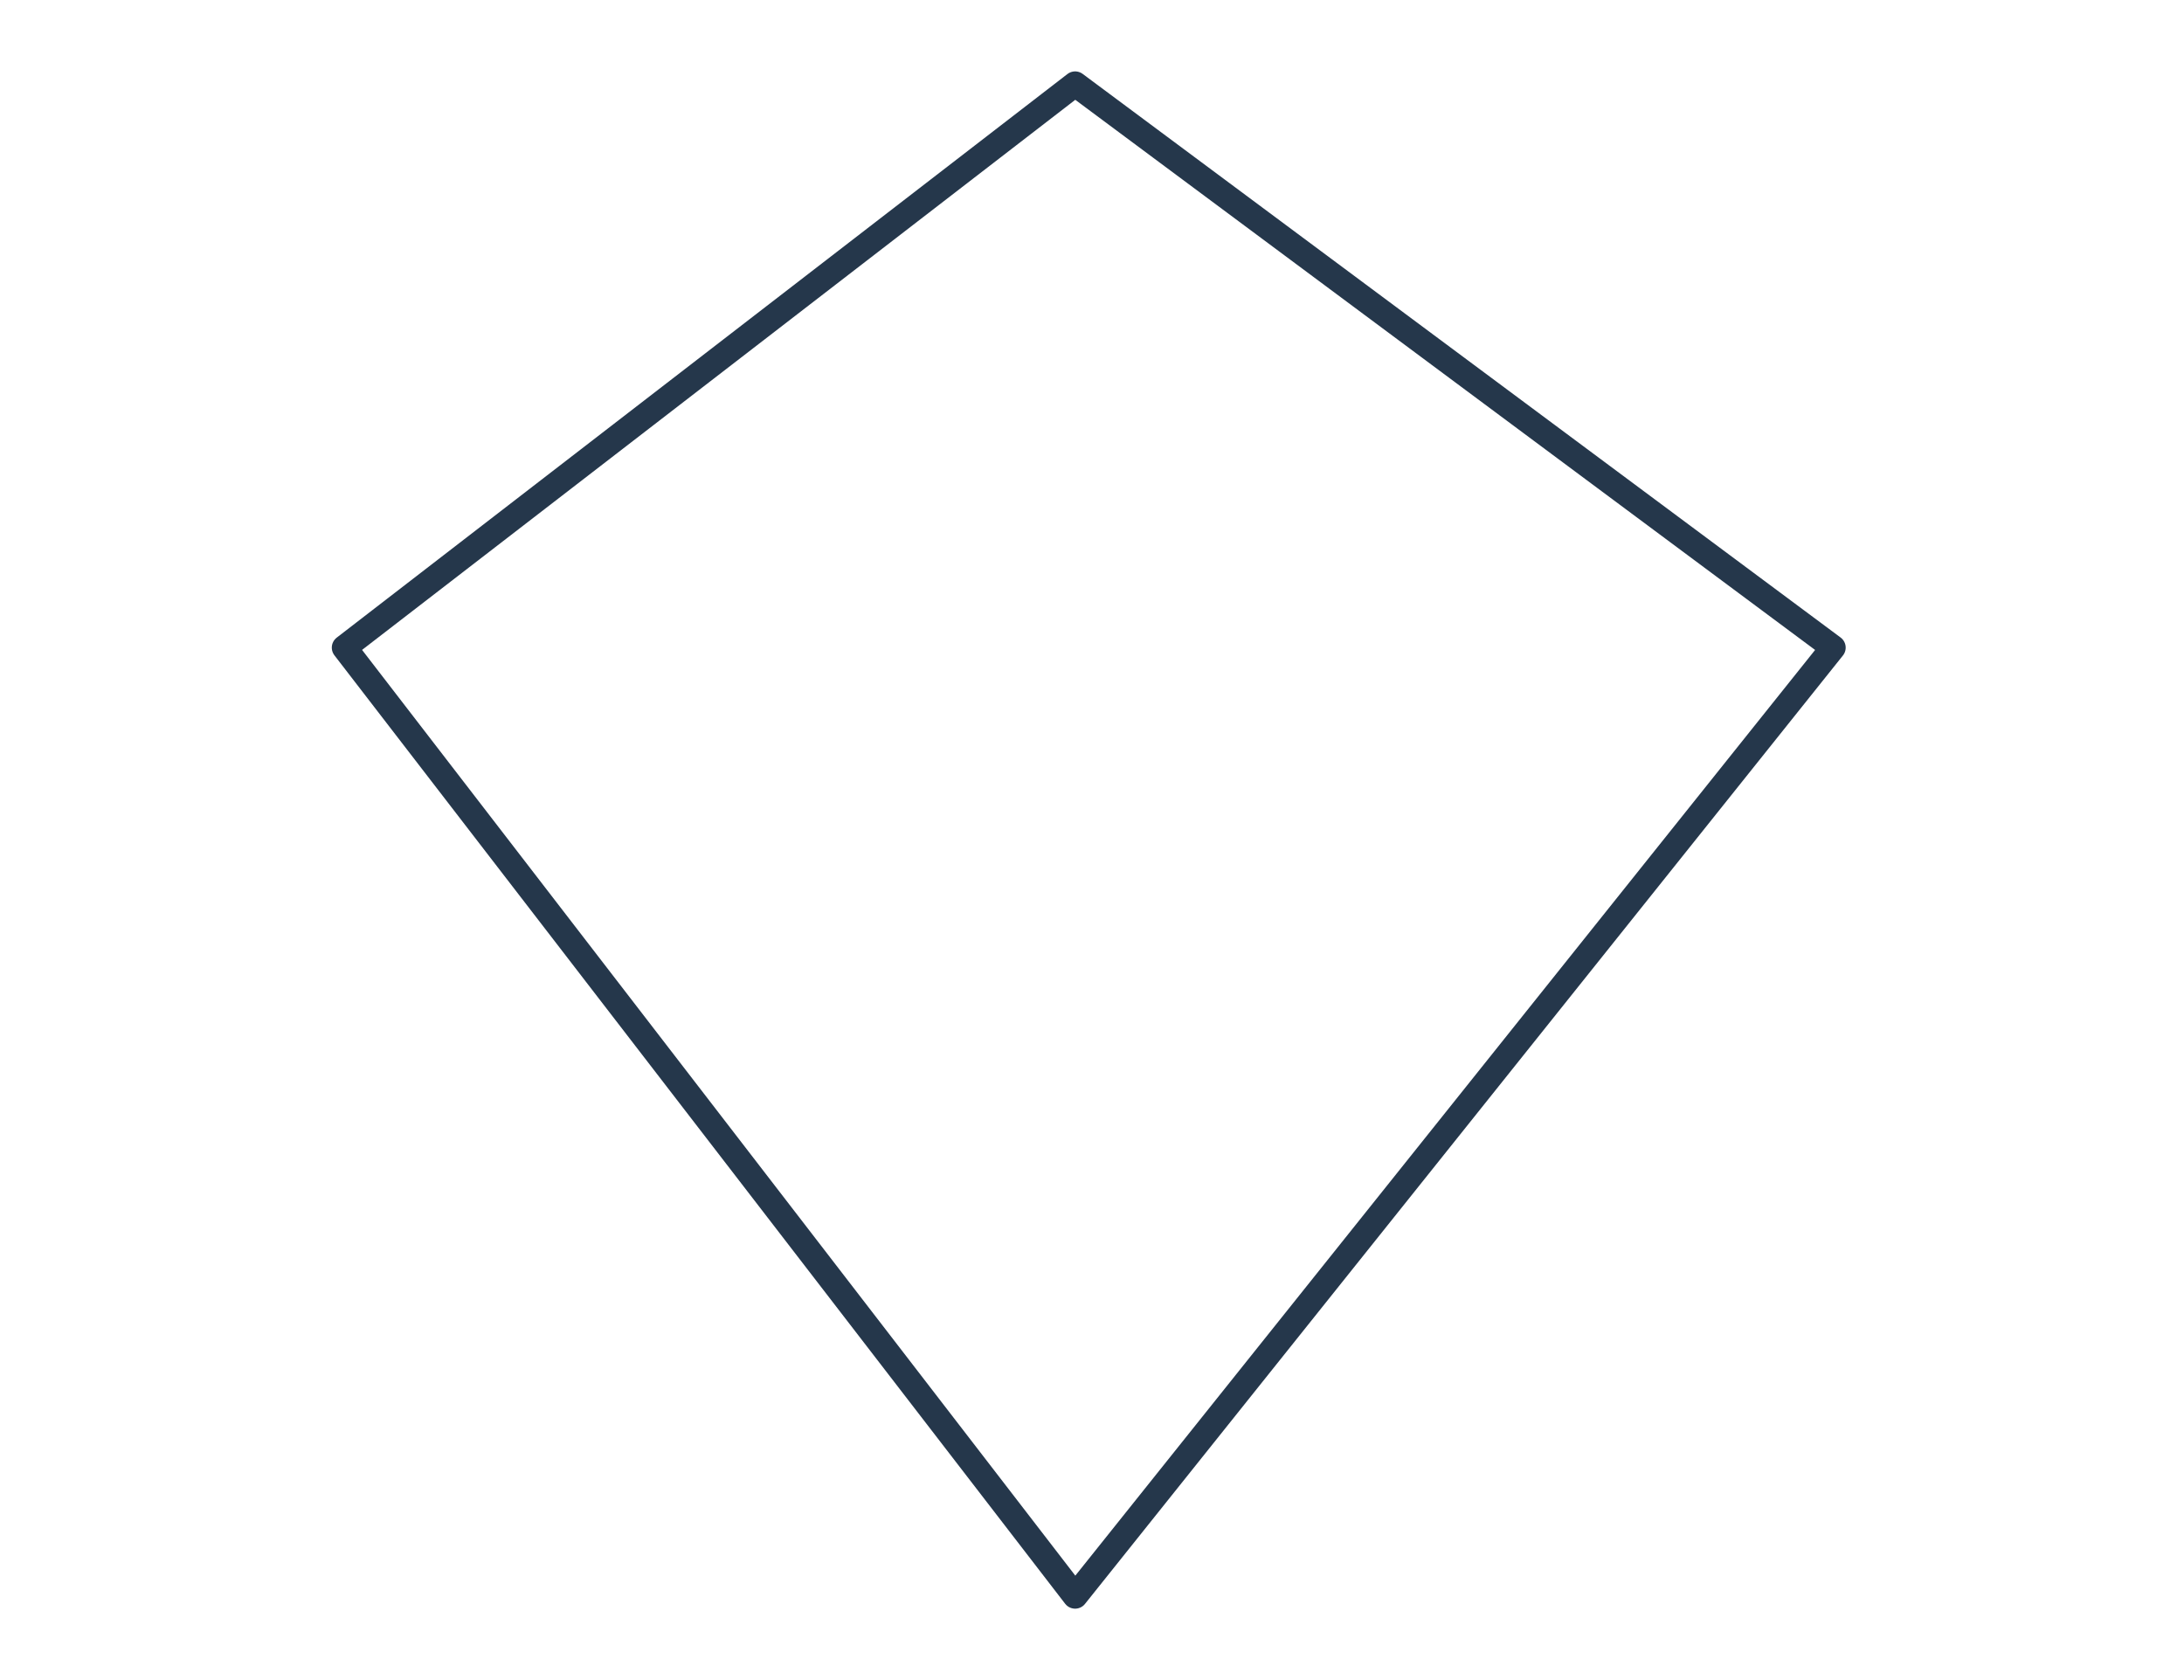
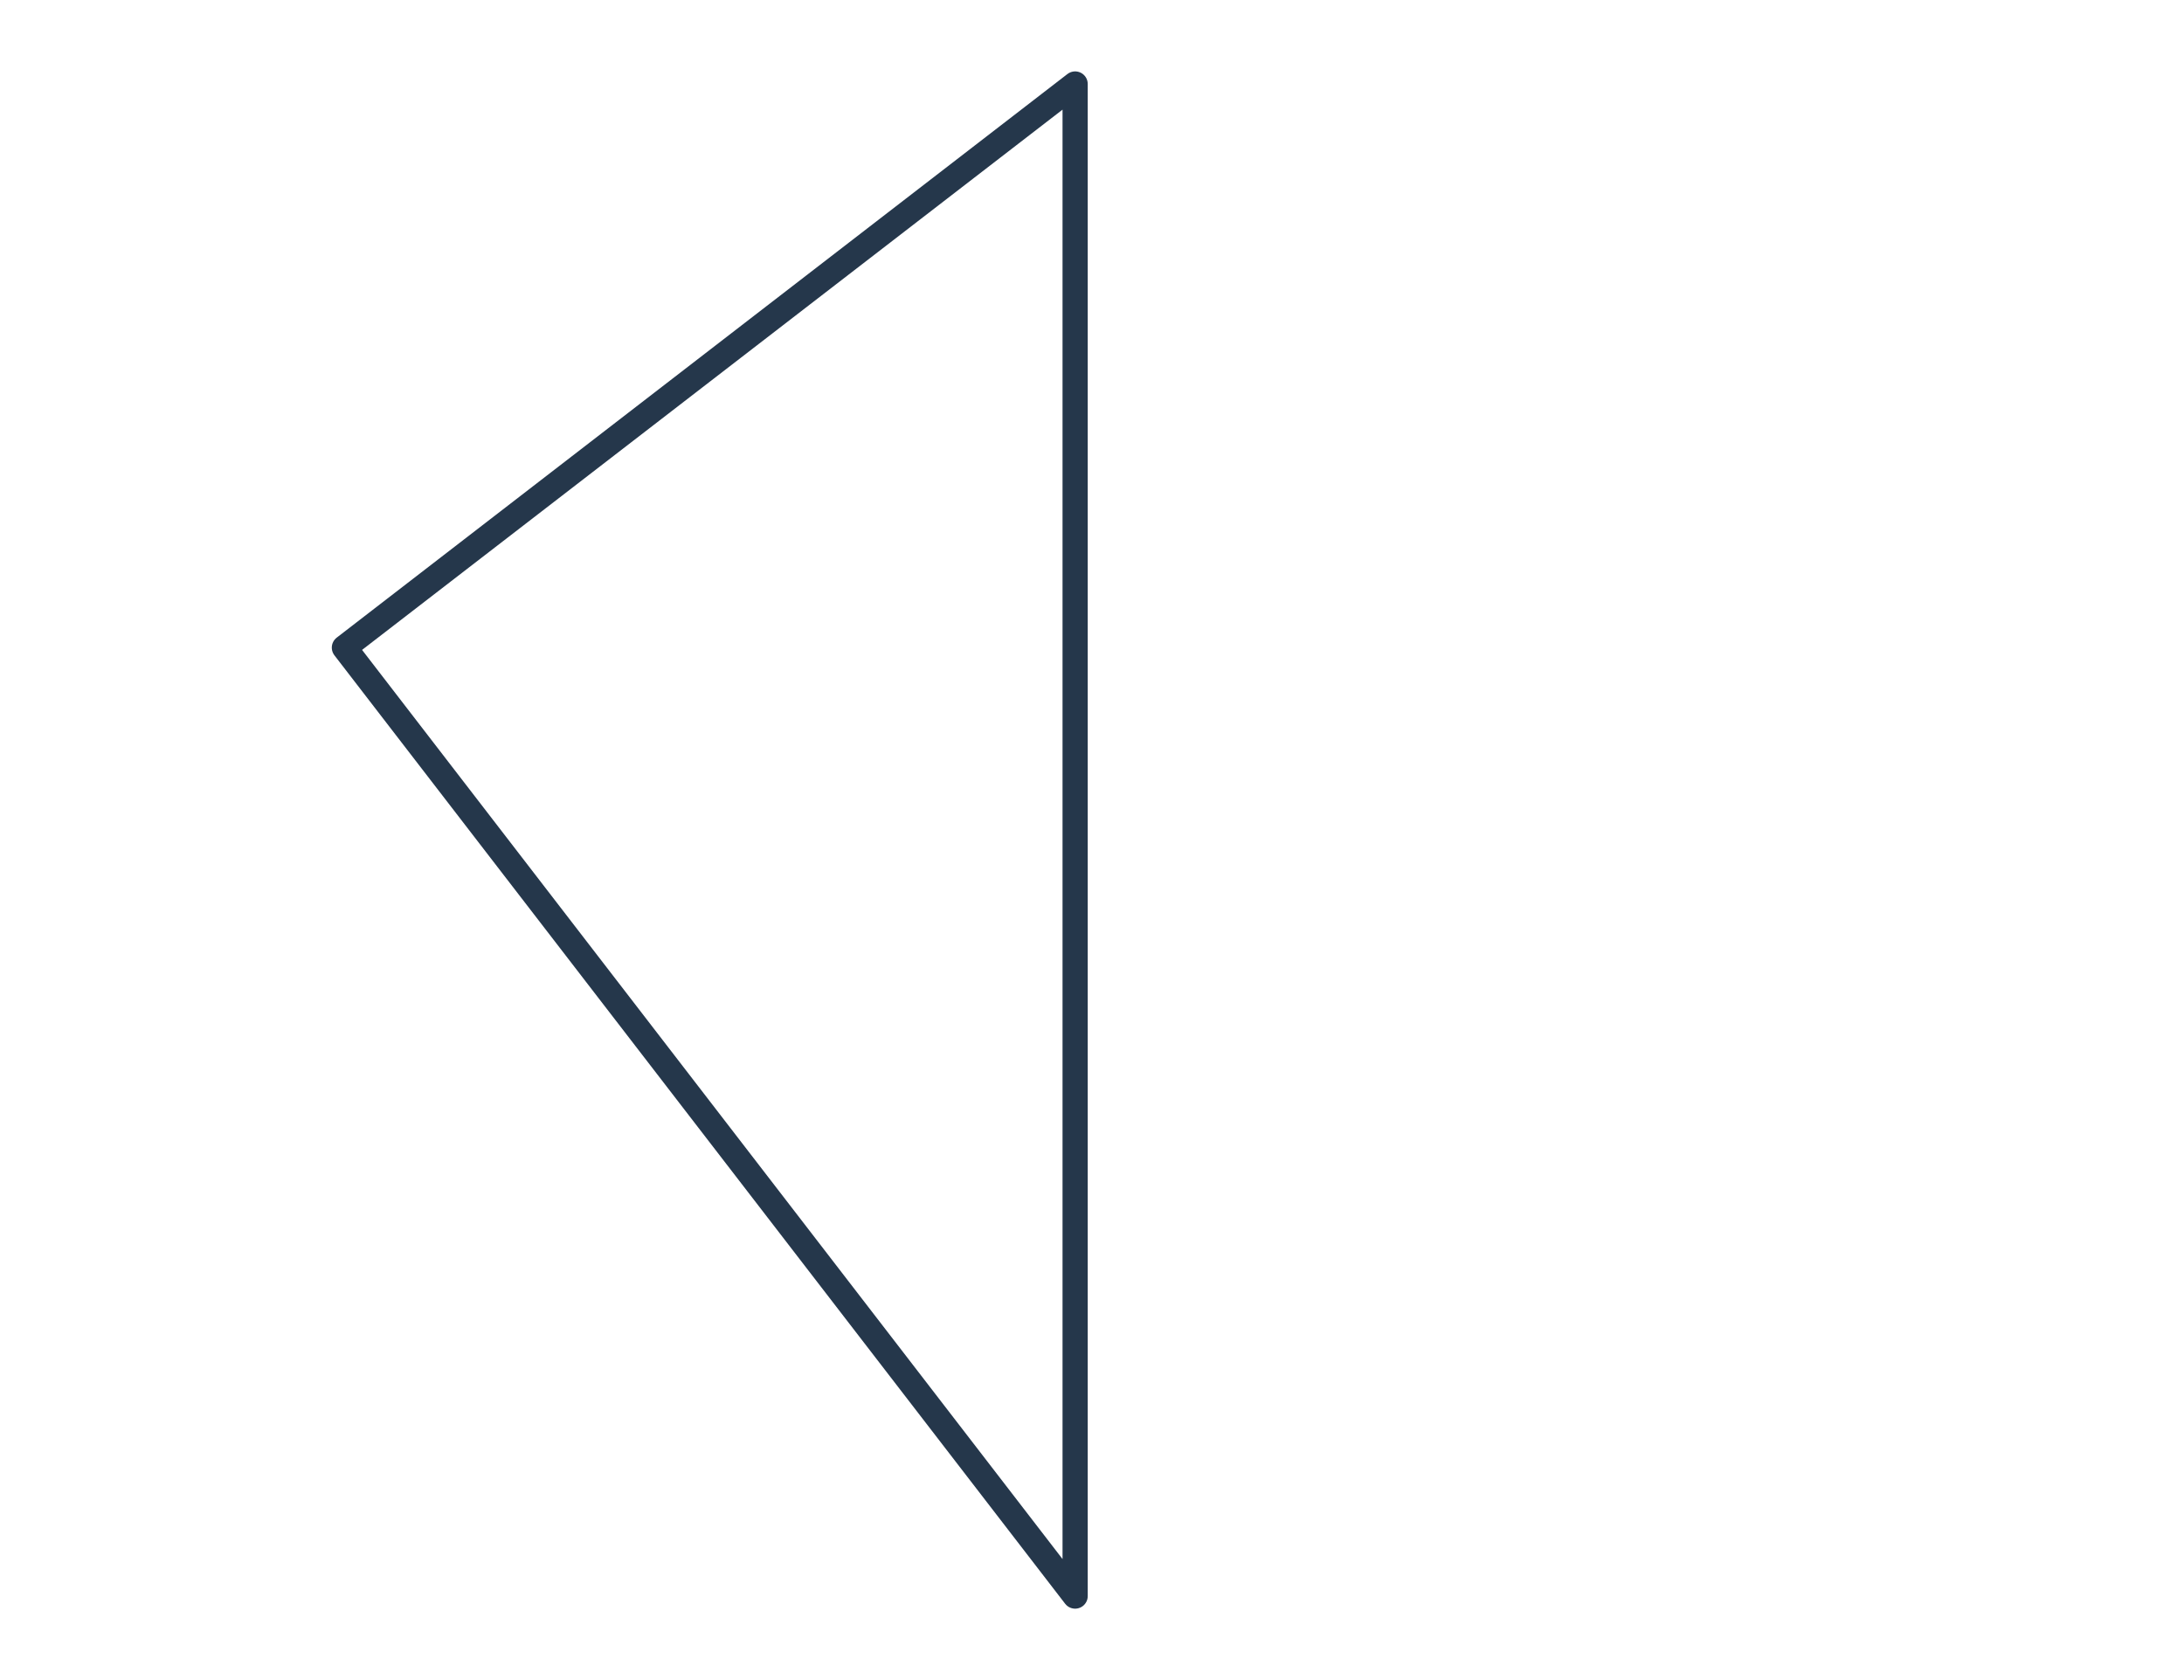
<svg xmlns="http://www.w3.org/2000/svg" width="260" height="200" viewBox="0 0 260 200" fill="none">
-   <path d="M41 77.095L127.992 10L218.224 77.095L127.992 190L41 77.095Z" stroke="#25374B" stroke-width="3" stroke-linejoin="round" />
+   <path d="M41 77.095L127.992 10L127.992 190L41 77.095Z" stroke="#25374B" stroke-width="3" stroke-linejoin="round" />
</svg>